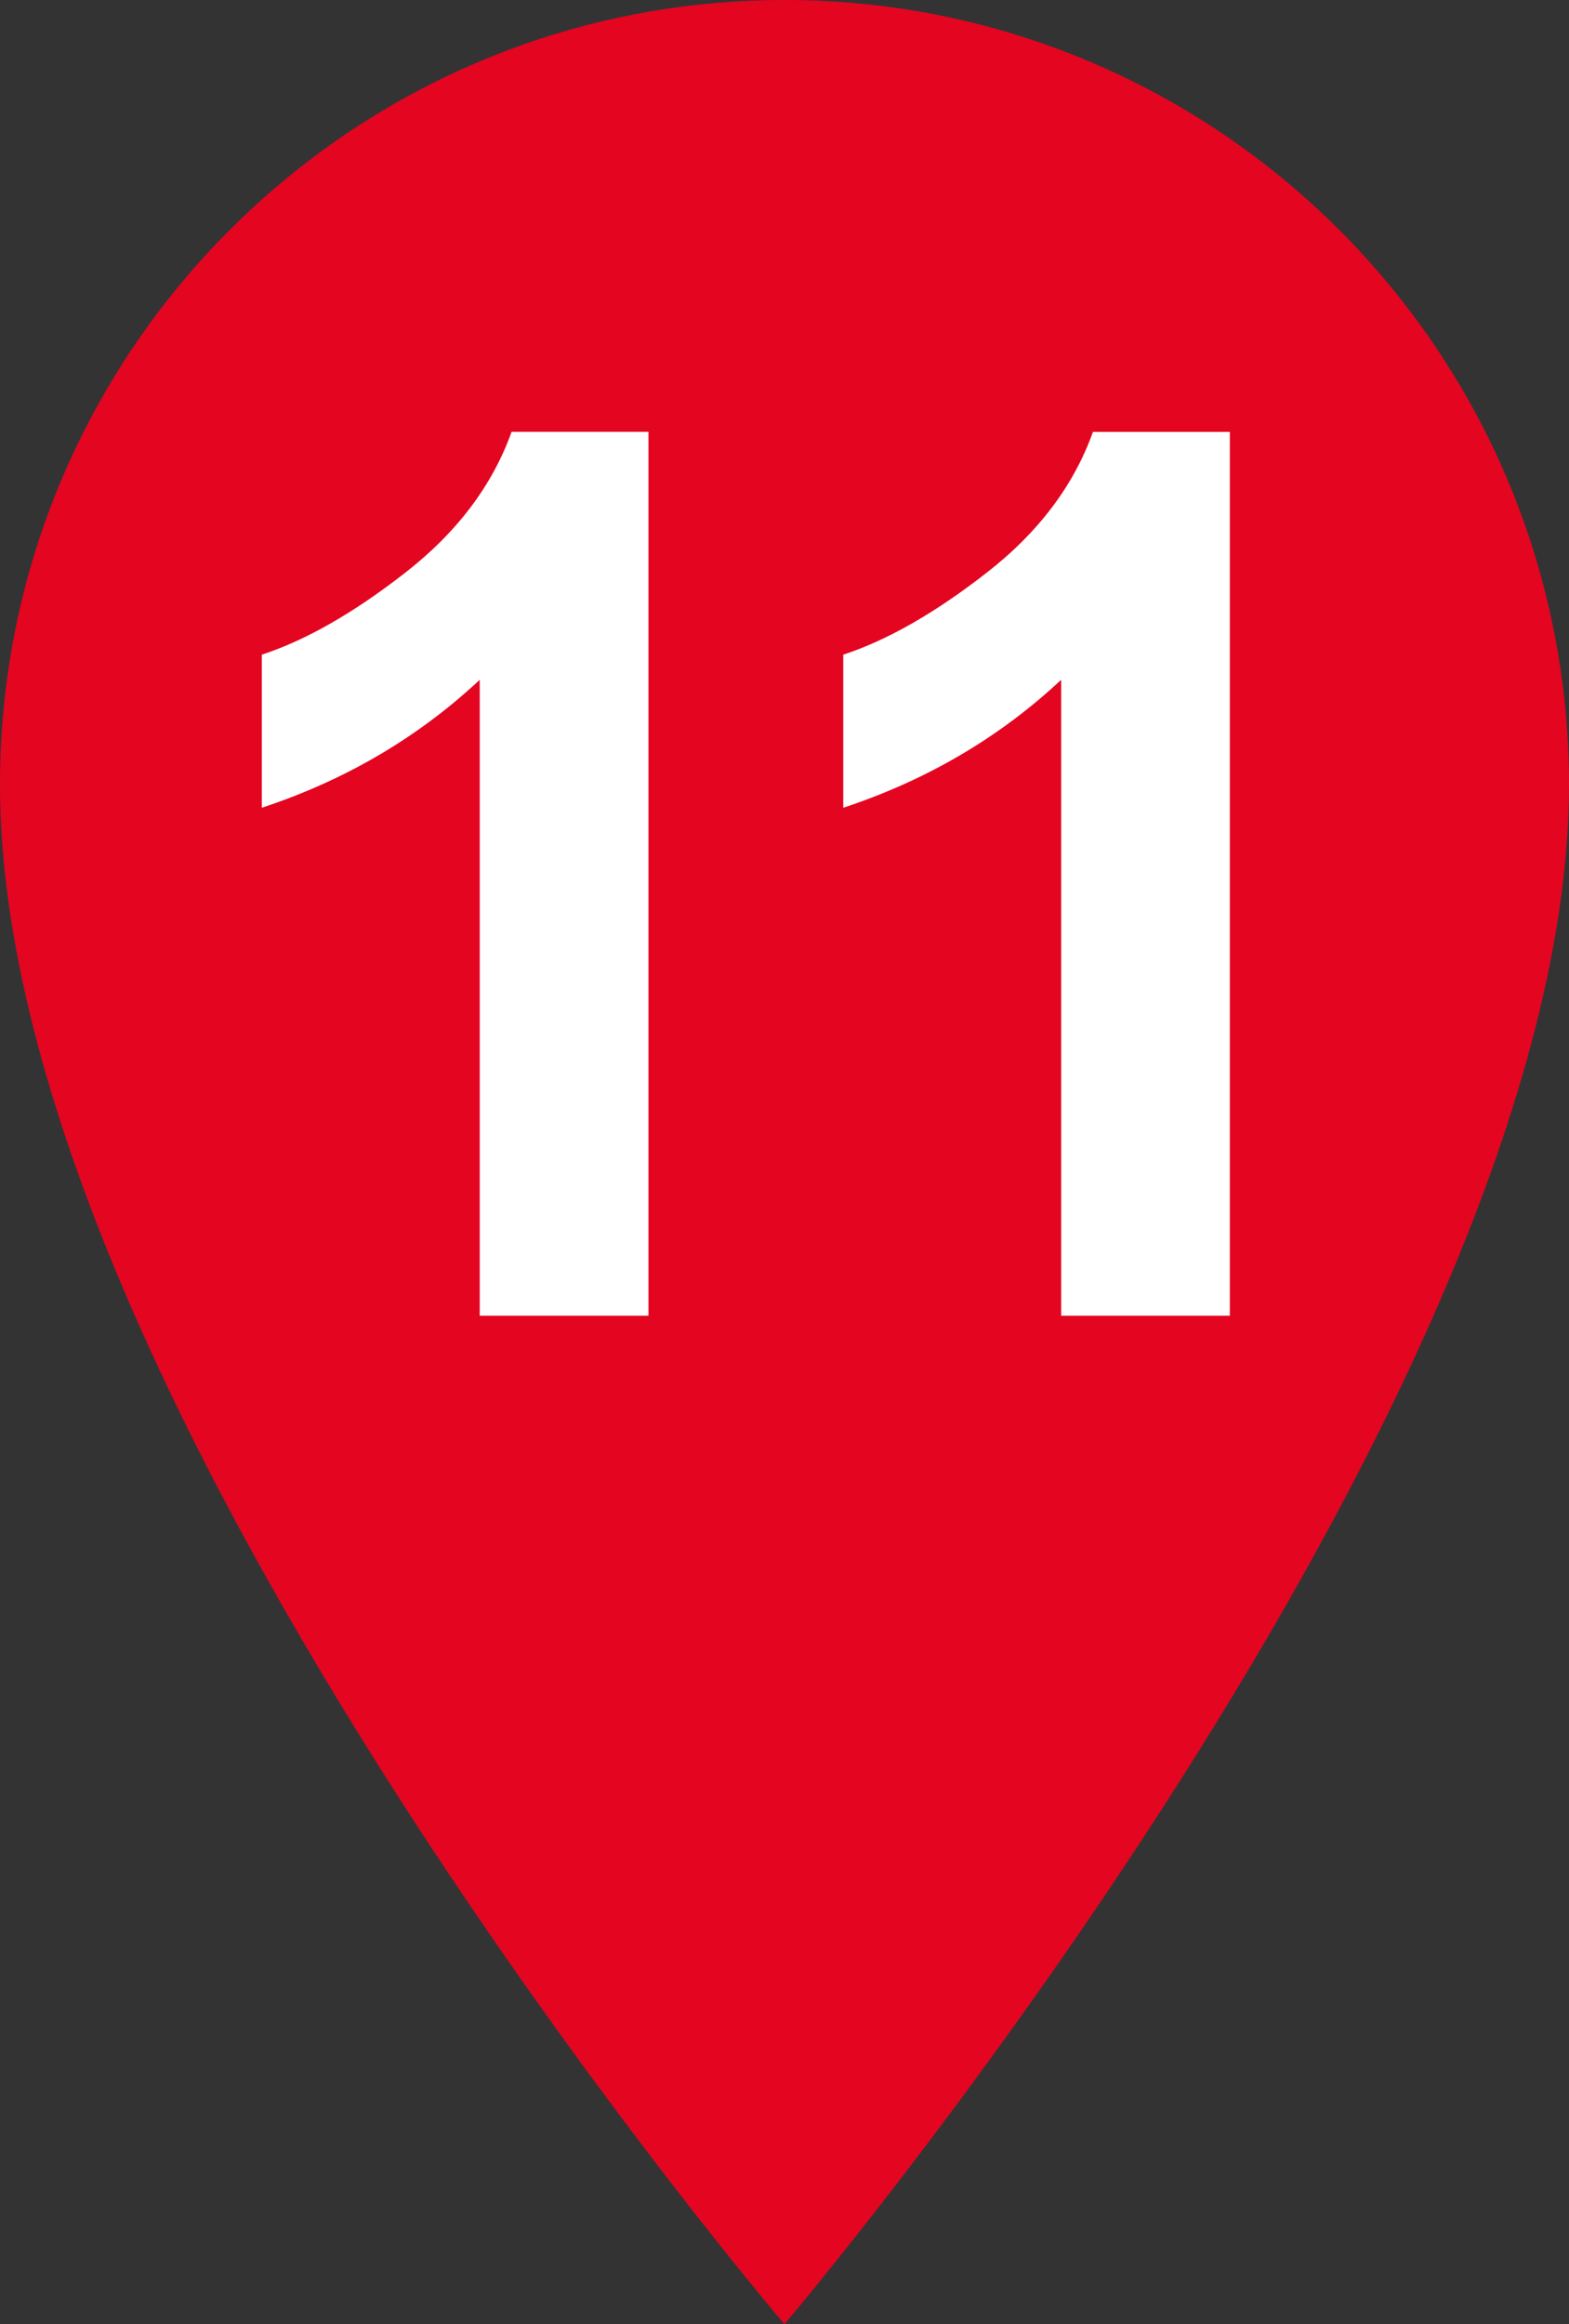
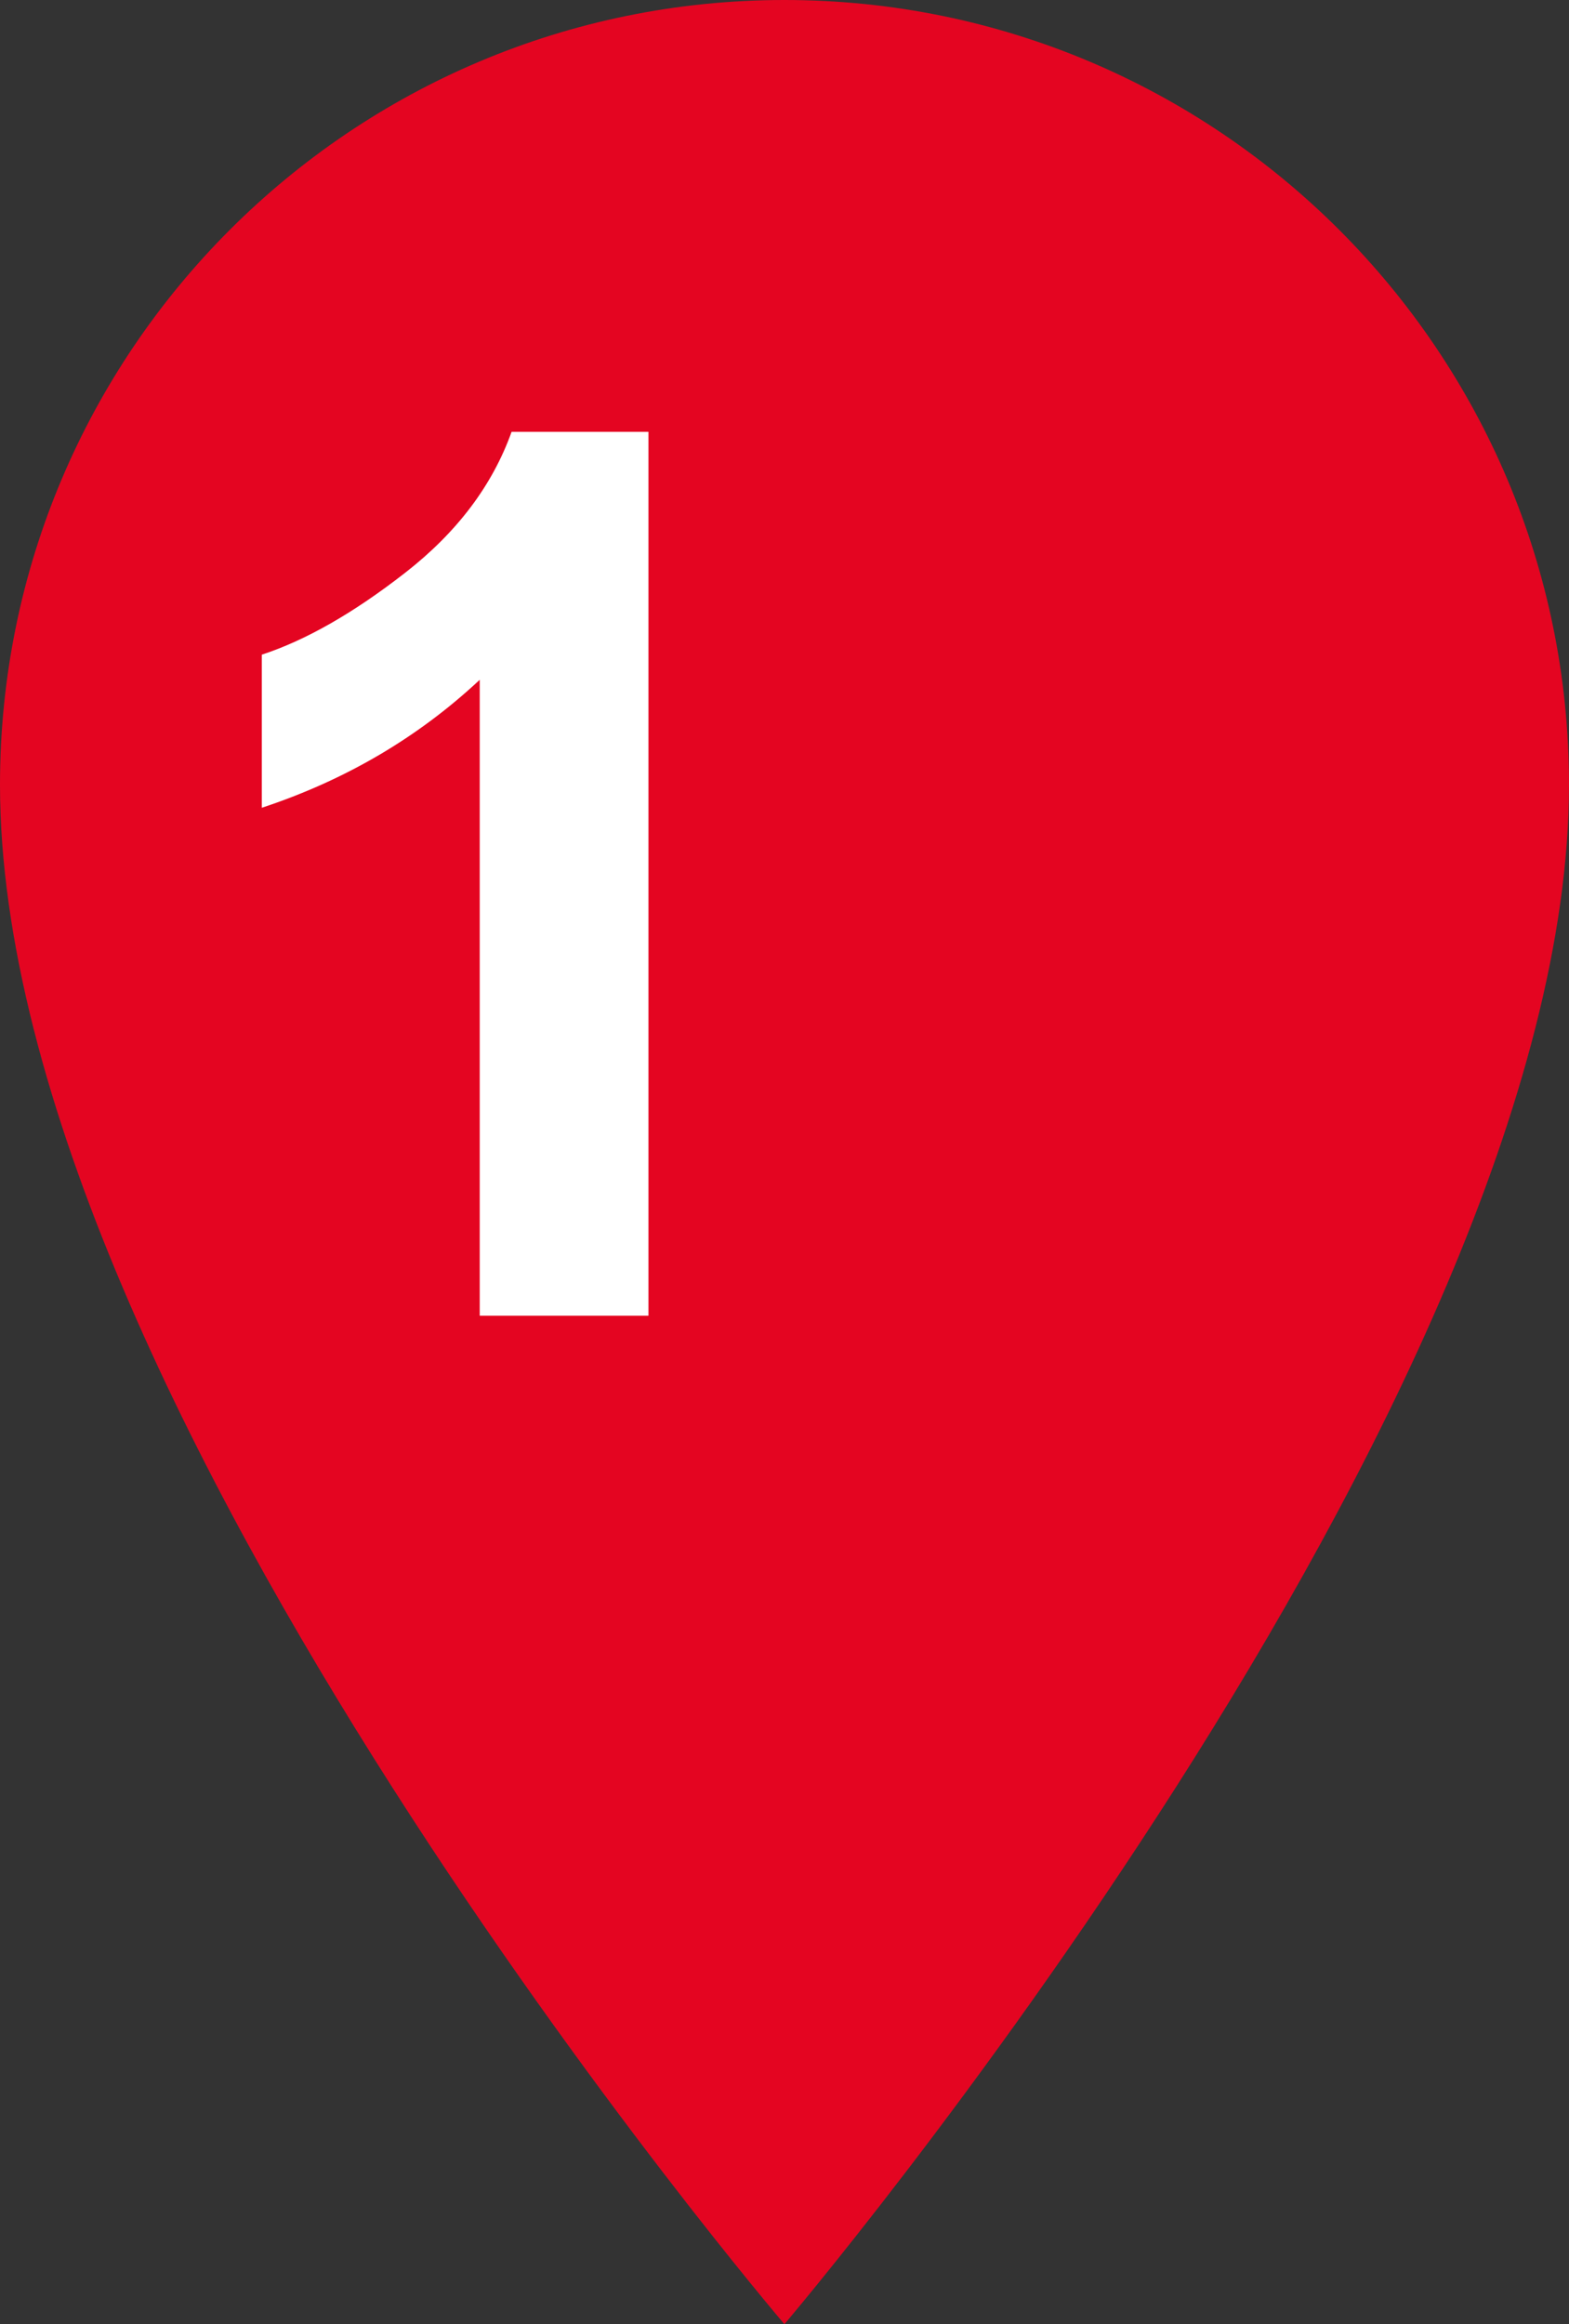
<svg xmlns="http://www.w3.org/2000/svg" version="1.1" x="0px" y="0px" width="26.799px" height="39.687px" viewBox="0 0 26.799 39.687" enable-background="new 0 0 26.799 39.687" xml:space="preserve">
  <rect x="0" y="0" width="26.799" height="39.687" fill="#333333" stroke="none" />
  <g id="Layer_1">
    <g id="OBJECTS">
      <g id="Ebene_1_1_">
		</g>
    </g>
    <g id="Capa_1">
	</g>
  </g>
  <g id="Capa_1_1_">
</g>
  <g id="Ebene_1">
</g>
  <g id="Pins_Widget">
-     <path fill="#E40521" d="M26.799,13.4c0-7.4-6-13.4-13.4-13.4C6,0,0,6,0,13.4C0,24,13.398,39.687,13.398,39.687   S26.799,23.943,26.799,13.4L26.799,13.4z" />
+     <path fill="#E40521" d="M26.799,13.4c0-7.4-6-13.4-13.4-13.4C6,0,0,6,0,13.4C0,24,13.398,39.687,13.398,39.687   S26.799,23.943,26.799,13.4L26.799,13.4" />
    <g>
      <path fill="#FFFFFF" d="M11.076,22.467H8.194V11.608c-1.053,0.984-2.293,1.713-3.722,2.185v-2.614    c0.752-0.246,1.569-0.713,2.45-1.4C7.805,9.091,8.41,8.29,8.738,7.374h2.338V22.467z" />
-       <path fill="#FFFFFF" d="M21.007,22.467h-2.882V11.608c-1.053,0.984-2.293,1.713-3.722,2.185v-2.614    c0.752-0.246,1.569-0.713,2.45-1.4c0.883-0.687,1.487-1.488,1.815-2.404h2.338V22.467z" />
    </g>
  </g>
</svg>